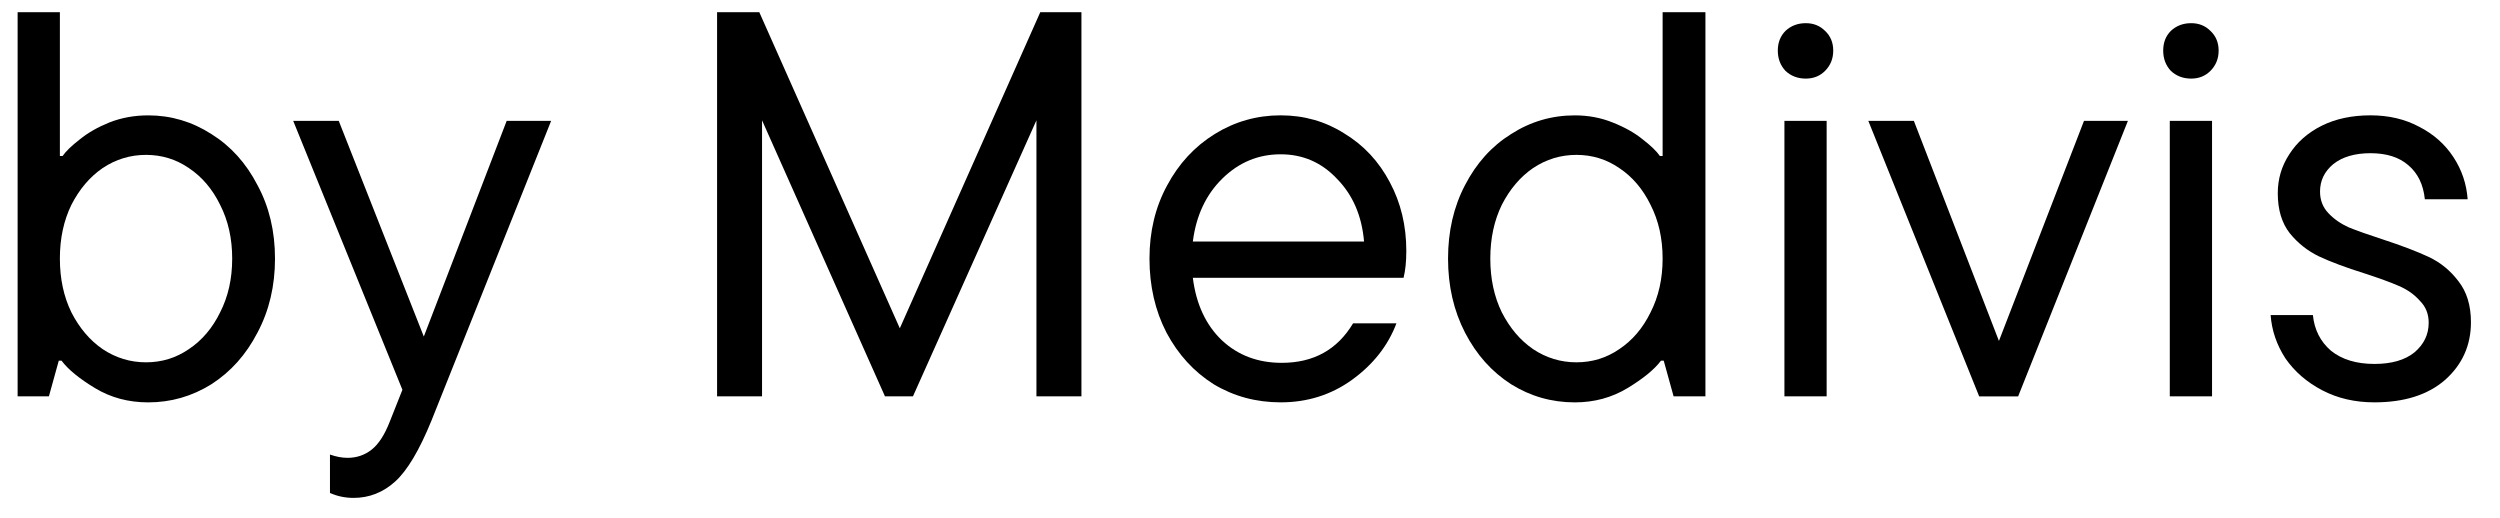
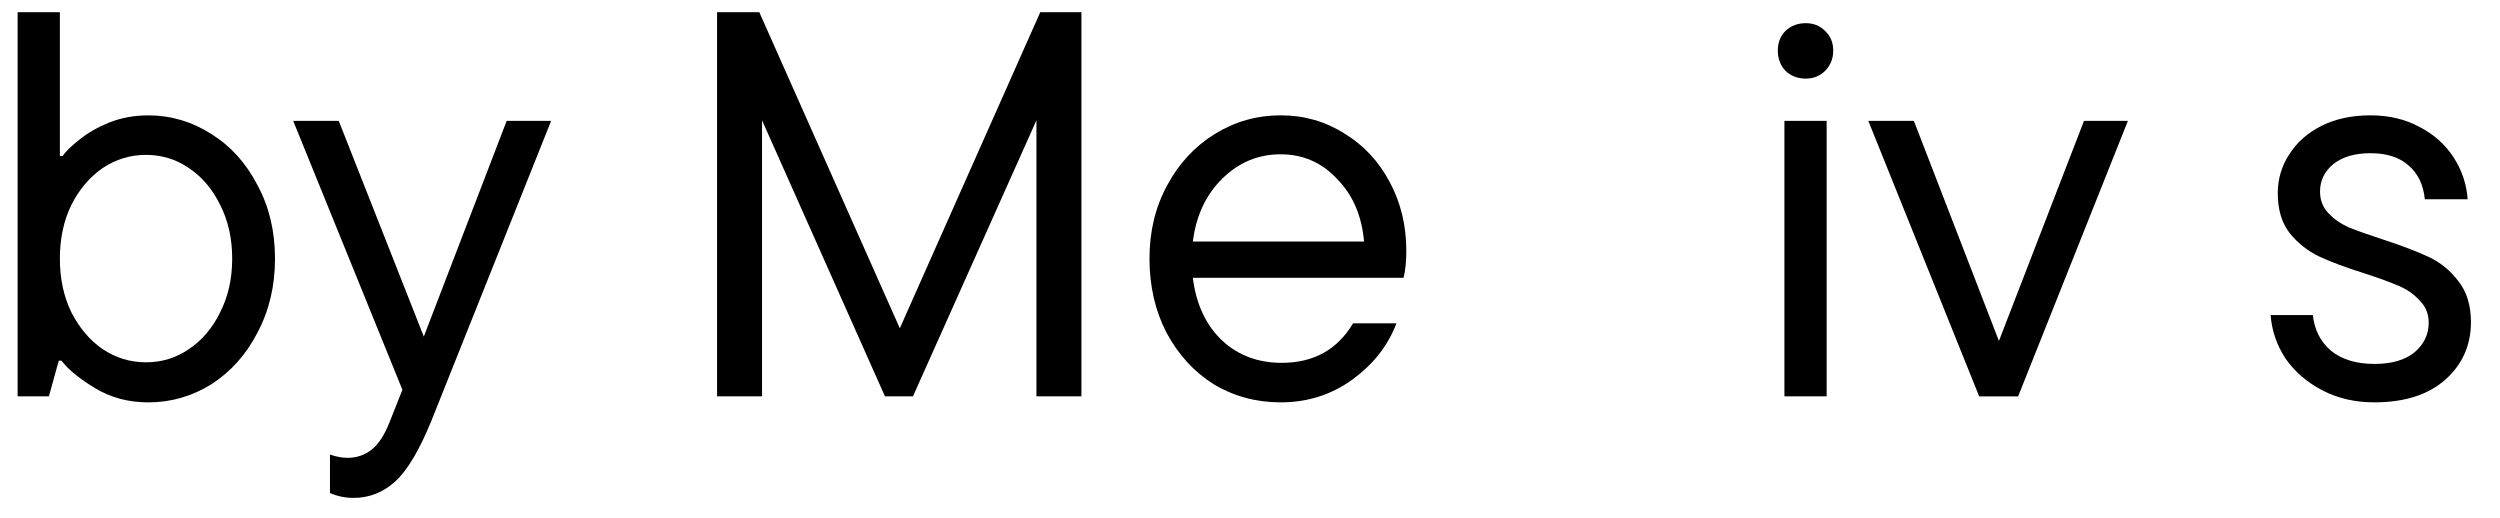
<svg xmlns="http://www.w3.org/2000/svg" width="82" height="17" viewBox="0 0 82 17" fill="none">
  <path d="M77.879 13.197C77.243 13.197 76.673 13.065 76.169 12.801C75.665 12.537 75.263 12.189 74.963 11.757C74.675 11.313 74.513 10.839 74.477 10.335H75.863C75.911 10.815 76.109 11.205 76.457 11.505C76.817 11.793 77.291 11.937 77.879 11.937C78.443 11.937 78.881 11.811 79.193 11.559C79.505 11.295 79.661 10.971 79.661 10.587C79.661 10.299 79.565 10.059 79.373 9.867C79.193 9.663 78.965 9.501 78.689 9.381C78.413 9.261 78.035 9.123 77.555 8.967C76.943 8.775 76.445 8.589 76.061 8.409C75.689 8.229 75.371 7.977 75.107 7.653C74.843 7.317 74.711 6.879 74.711 6.339C74.711 5.871 74.837 5.445 75.089 5.061C75.341 4.665 75.695 4.353 76.151 4.125C76.607 3.897 77.141 3.783 77.753 3.783C78.353 3.783 78.887 3.909 79.355 4.161C79.823 4.401 80.195 4.731 80.471 5.151C80.747 5.571 80.903 6.033 80.939 6.537H79.535C79.487 6.057 79.307 5.685 78.995 5.421C78.695 5.157 78.281 5.025 77.753 5.025C77.237 5.025 76.829 5.145 76.529 5.385C76.241 5.625 76.097 5.925 76.097 6.285C76.097 6.561 76.187 6.795 76.367 6.987C76.547 7.179 76.769 7.335 77.033 7.455C77.297 7.563 77.669 7.695 78.149 7.851C78.773 8.055 79.277 8.247 79.661 8.427C80.045 8.607 80.369 8.871 80.633 9.219C80.909 9.567 81.047 10.017 81.047 10.569C81.047 11.325 80.765 11.955 80.201 12.459C79.637 12.951 78.863 13.197 77.879 13.197Z" fill="black" />
-   <path d="M72.555 13H71.169V3.964H72.555V13ZM71.871 2.578C71.607 2.578 71.385 2.494 71.205 2.326C71.037 2.146 70.953 1.924 70.953 1.66C70.953 1.396 71.037 1.18 71.205 1.012C71.385 0.844 71.607 0.76 71.871 0.76C72.123 0.76 72.333 0.844 72.501 1.012C72.681 1.18 72.771 1.396 72.771 1.66C72.771 1.924 72.681 2.146 72.501 2.326C72.333 2.494 72.123 2.578 71.871 2.578Z" fill="black" />
  <path d="M65.565 11.183L68.355 3.965H69.795L66.195 13.001H64.917L61.281 3.965H62.775L65.565 11.183Z" fill="black" />
  <path d="M59.914 13H58.529V3.964H59.914V13ZM59.23 2.578C58.967 2.578 58.745 2.494 58.565 2.326C58.397 2.146 58.312 1.924 58.312 1.66C58.312 1.396 58.397 1.18 58.565 1.012C58.745 0.844 58.967 0.76 59.23 0.76C59.483 0.76 59.693 0.844 59.861 1.012C60.041 1.18 60.13 1.396 60.13 1.66C60.13 1.924 60.041 2.146 59.861 2.326C59.693 2.494 59.483 2.578 59.23 2.578Z" fill="black" />
-   <path d="M51.654 13.198C50.898 13.198 50.202 13 49.566 12.604C48.93 12.196 48.426 11.632 48.054 10.912C47.682 10.192 47.496 9.382 47.496 8.482C47.496 7.582 47.682 6.778 48.054 6.07C48.426 5.35 48.93 4.792 49.566 4.396C50.202 3.988 50.898 3.784 51.654 3.784C52.098 3.784 52.512 3.862 52.896 4.018C53.292 4.174 53.622 4.36 53.886 4.576C54.15 4.78 54.336 4.96 54.444 5.116H54.534V0.4H55.938V13H54.894L54.57 11.83H54.48C54.264 12.118 53.898 12.418 53.382 12.73C52.866 13.042 52.29 13.198 51.654 13.198ZM51.708 11.884C52.224 11.884 52.692 11.74 53.112 11.452C53.544 11.164 53.886 10.762 54.138 10.246C54.402 9.73 54.534 9.142 54.534 8.482C54.534 7.822 54.402 7.234 54.138 6.718C53.886 6.202 53.544 5.8 53.112 5.512C52.692 5.224 52.224 5.08 51.708 5.08C51.192 5.08 50.718 5.224 50.286 5.512C49.866 5.8 49.524 6.202 49.26 6.718C49.008 7.234 48.882 7.822 48.882 8.482C48.882 9.142 49.008 9.73 49.26 10.246C49.524 10.762 49.866 11.164 50.286 11.452C50.718 11.74 51.192 11.884 51.708 11.884Z" fill="black" />
  <path d="M46.127 8.229C46.127 8.577 46.097 8.871 46.037 9.111H39.125C39.233 9.975 39.551 10.659 40.079 11.163C40.607 11.655 41.261 11.901 42.041 11.901C43.085 11.901 43.865 11.469 44.381 10.605H45.803C45.527 11.337 45.041 11.955 44.345 12.459C43.661 12.951 42.881 13.197 42.005 13.197C41.201 13.197 40.469 12.999 39.809 12.603C39.161 12.195 38.645 11.631 38.261 10.911C37.889 10.191 37.703 9.381 37.703 8.481C37.703 7.593 37.895 6.795 38.279 6.087C38.663 5.367 39.185 4.803 39.845 4.395C40.505 3.987 41.225 3.783 42.005 3.783C42.773 3.783 43.469 3.981 44.093 4.377C44.729 4.761 45.227 5.295 45.587 5.979C45.947 6.651 46.127 7.401 46.127 8.229ZM42.005 5.061C41.273 5.061 40.637 5.325 40.097 5.853C39.557 6.381 39.233 7.071 39.125 7.923H44.741C44.669 7.083 44.375 6.399 43.859 5.871C43.355 5.331 42.737 5.061 42.005 5.061Z" fill="black" />
  <path d="M29.514 10.768L34.121 0.4H35.471V13H33.995V3.946L29.945 13H29.027L24.995 3.946V13H23.52V0.4H24.905L29.514 10.768Z" fill="black" />
  <path d="M16.619 3.965H18.077L14.153 13.793C13.757 14.765 13.361 15.431 12.965 15.791C12.569 16.151 12.113 16.331 11.597 16.331C11.321 16.331 11.063 16.277 10.823 16.169V14.909C11.027 14.981 11.219 15.017 11.399 15.017C11.699 15.017 11.963 14.927 12.191 14.747C12.419 14.567 12.617 14.261 12.785 13.829L13.199 12.785L9.617 3.965H11.111L13.901 11.039L16.619 3.965Z" fill="black" />
  <path d="M4.862 13.198C4.214 13.198 3.632 13.042 3.116 12.73C2.6 12.418 2.234 12.118 2.018 11.83H1.928L1.604 13H0.578V0.4H1.964V5.116H2.054C2.162 4.96 2.348 4.78 2.612 4.576C2.876 4.36 3.2 4.174 3.584 4.018C3.98 3.862 4.406 3.784 4.862 3.784C5.606 3.784 6.296 3.988 6.932 4.396C7.568 4.792 8.072 5.35 8.444 6.07C8.828 6.778 9.02 7.582 9.02 8.482C9.02 9.382 8.828 10.192 8.444 10.912C8.072 11.632 7.568 12.196 6.932 12.604C6.296 13 5.606 13.198 4.862 13.198ZM4.79 11.884C5.306 11.884 5.774 11.74 6.194 11.452C6.626 11.164 6.968 10.762 7.22 10.246C7.484 9.73 7.616 9.142 7.616 8.482C7.616 7.822 7.484 7.234 7.22 6.718C6.968 6.202 6.626 5.8 6.194 5.512C5.774 5.224 5.306 5.08 4.79 5.08C4.274 5.08 3.8 5.224 3.368 5.512C2.948 5.8 2.606 6.202 2.342 6.718C2.09 7.234 1.964 7.822 1.964 8.482C1.964 9.142 2.09 9.73 2.342 10.246C2.606 10.762 2.948 11.164 3.368 11.452C3.8 11.74 4.274 11.884 4.79 11.884Z" fill="black" />
</svg>